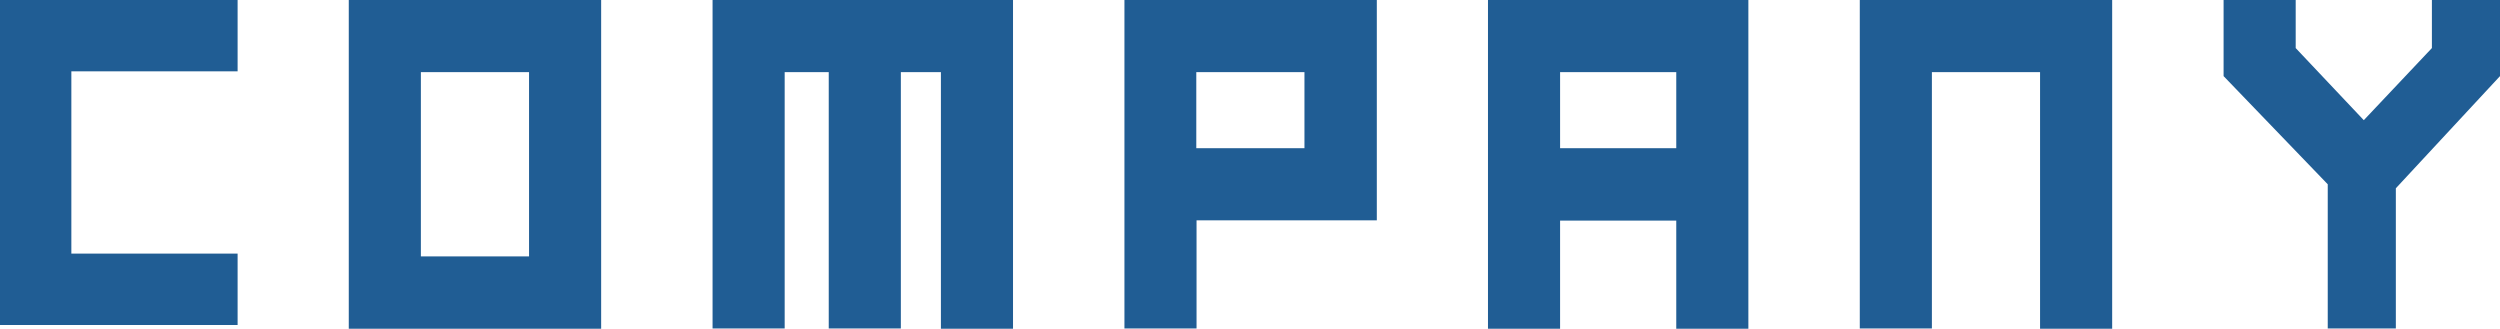
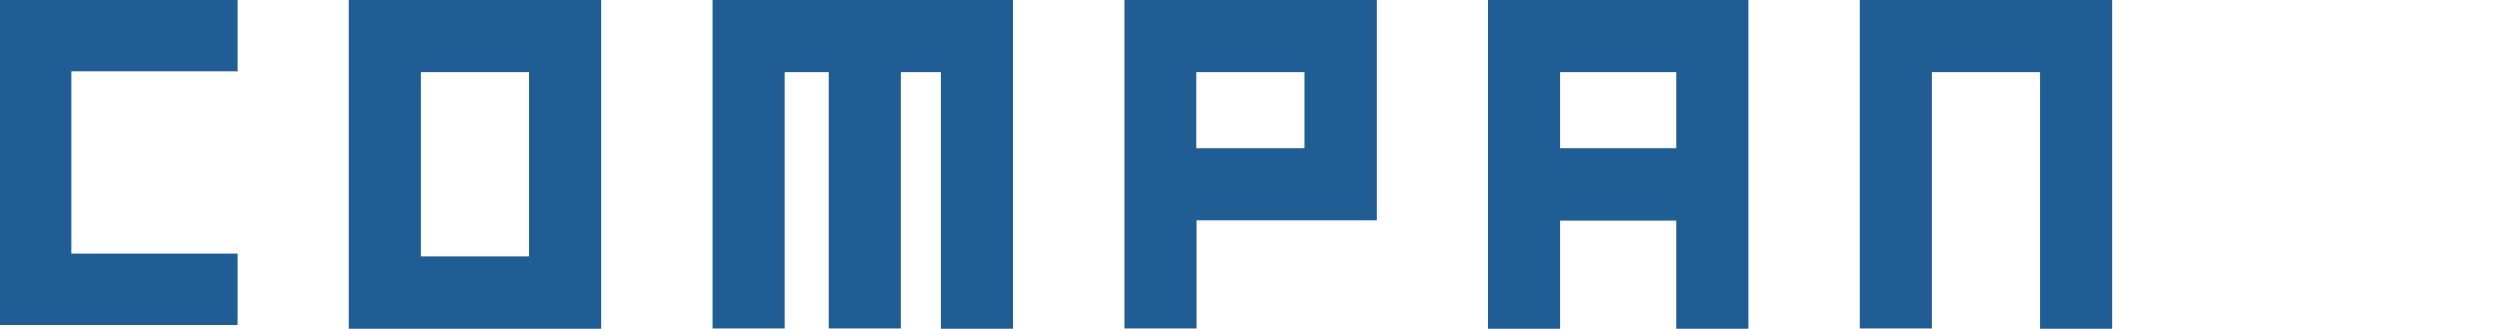
<svg xmlns="http://www.w3.org/2000/svg" id="_レイヤー_2" viewBox="0 0 99.85 13.13">
  <defs>
    <style>.cls-1{fill:#205d94;}</style>
  </defs>
  <g id="_枠">
    <path class="cls-1" d="M2.85,10.13h6.64v2.85H0V0h9.49v2.85H2.85v7.28Z" />
    <path class="cls-1" d="M24.01,0v13.13h-10.08V0h10.08ZM16.81,10.24h4.32V2.88h-4.32v7.36Z" />
    <path class="cls-1" d="M40.46,13.13h-2.88V2.88h-1.6v10.24h-2.88V2.88h-1.76v10.24h-2.88V0h12v13.13Z" />
    <path class="cls-1" d="M54.99,8.8h-7.2v4.32h-2.88V0h10.08v8.8ZM47.78,5.92h4.32v-3.04h-4.32v3.04Z" />
    <path class="cls-1" d="M59.43,0h10.4v13.13h-2.88v-4.32h-4.64v4.32h-2.88V0ZM66.95,5.92v-3.04h-4.64v3.04h4.64Z" />
    <path class="cls-1" d="M84.36,13.13h-2.88V2.88h-4.32v10.24h-2.88V0h10.08v13.13Z" />
-     <path class="cls-1" d="M95.69,7.52v5.6h-2.72v-5.76l-4.16-4.32V0h2.88v1.92l2.72,2.88,2.72-2.88V0h2.72v3.04l-4.16,4.48Z" />
  </g>
</svg>